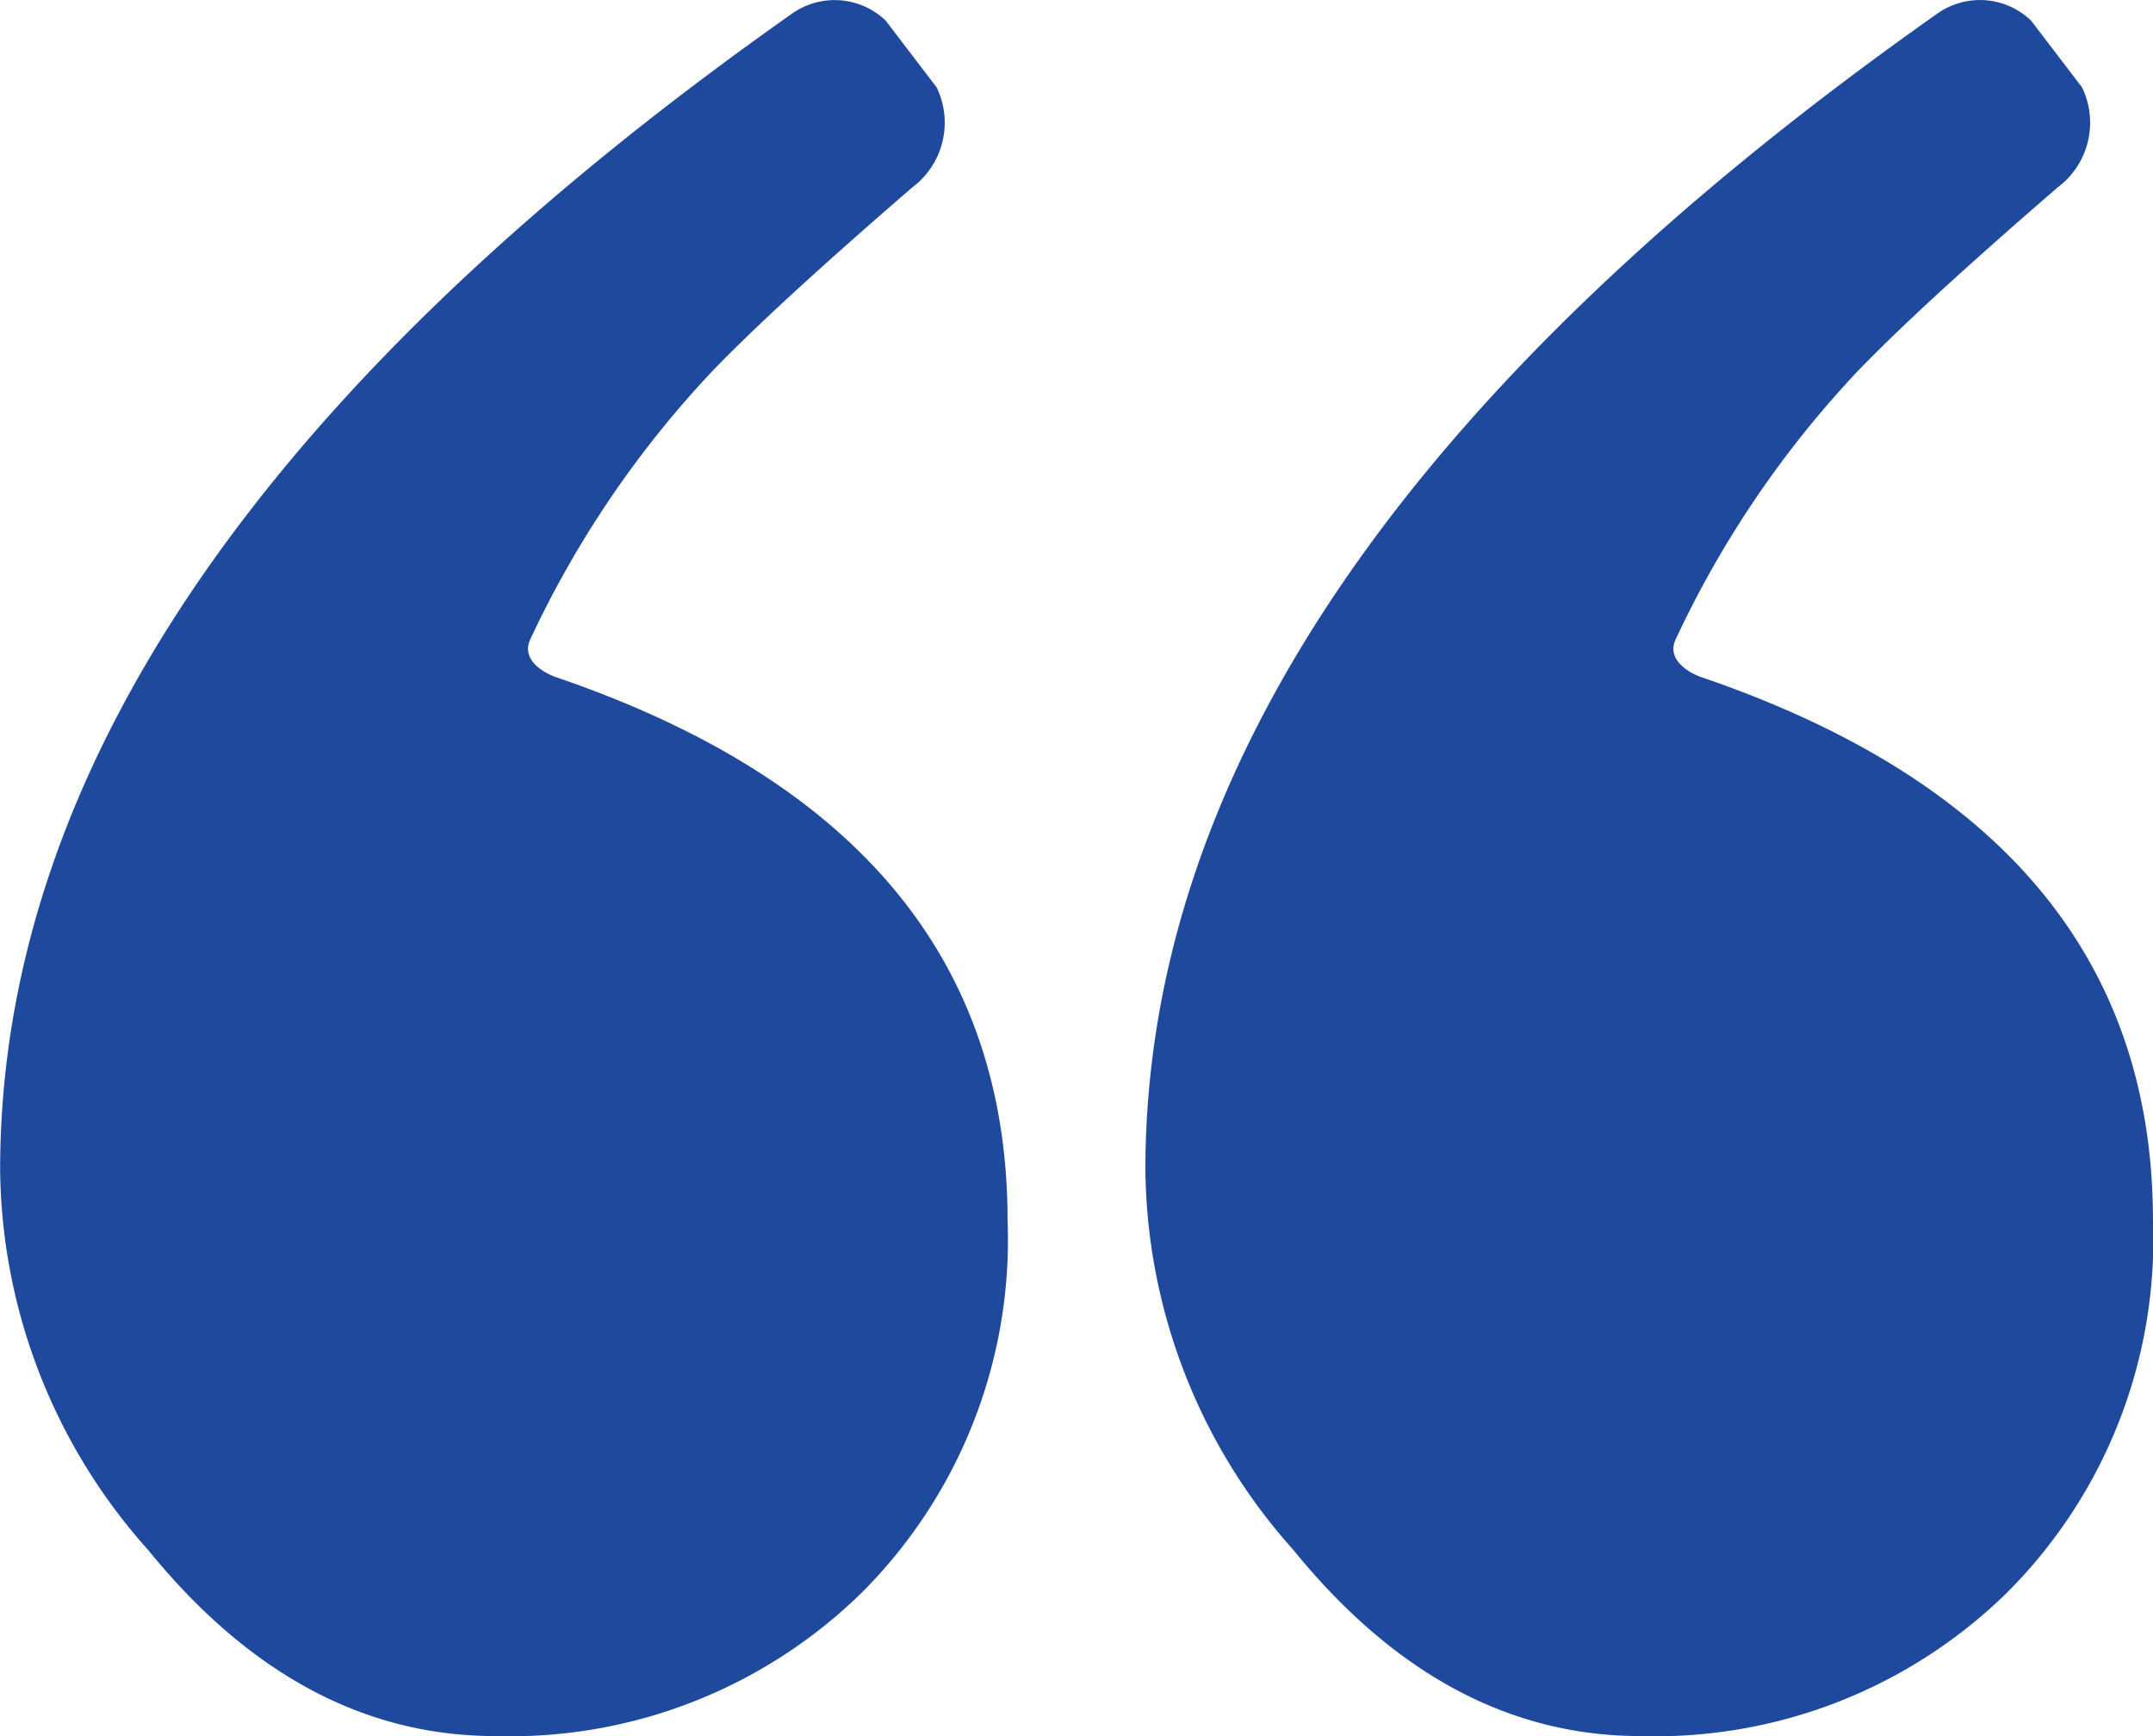
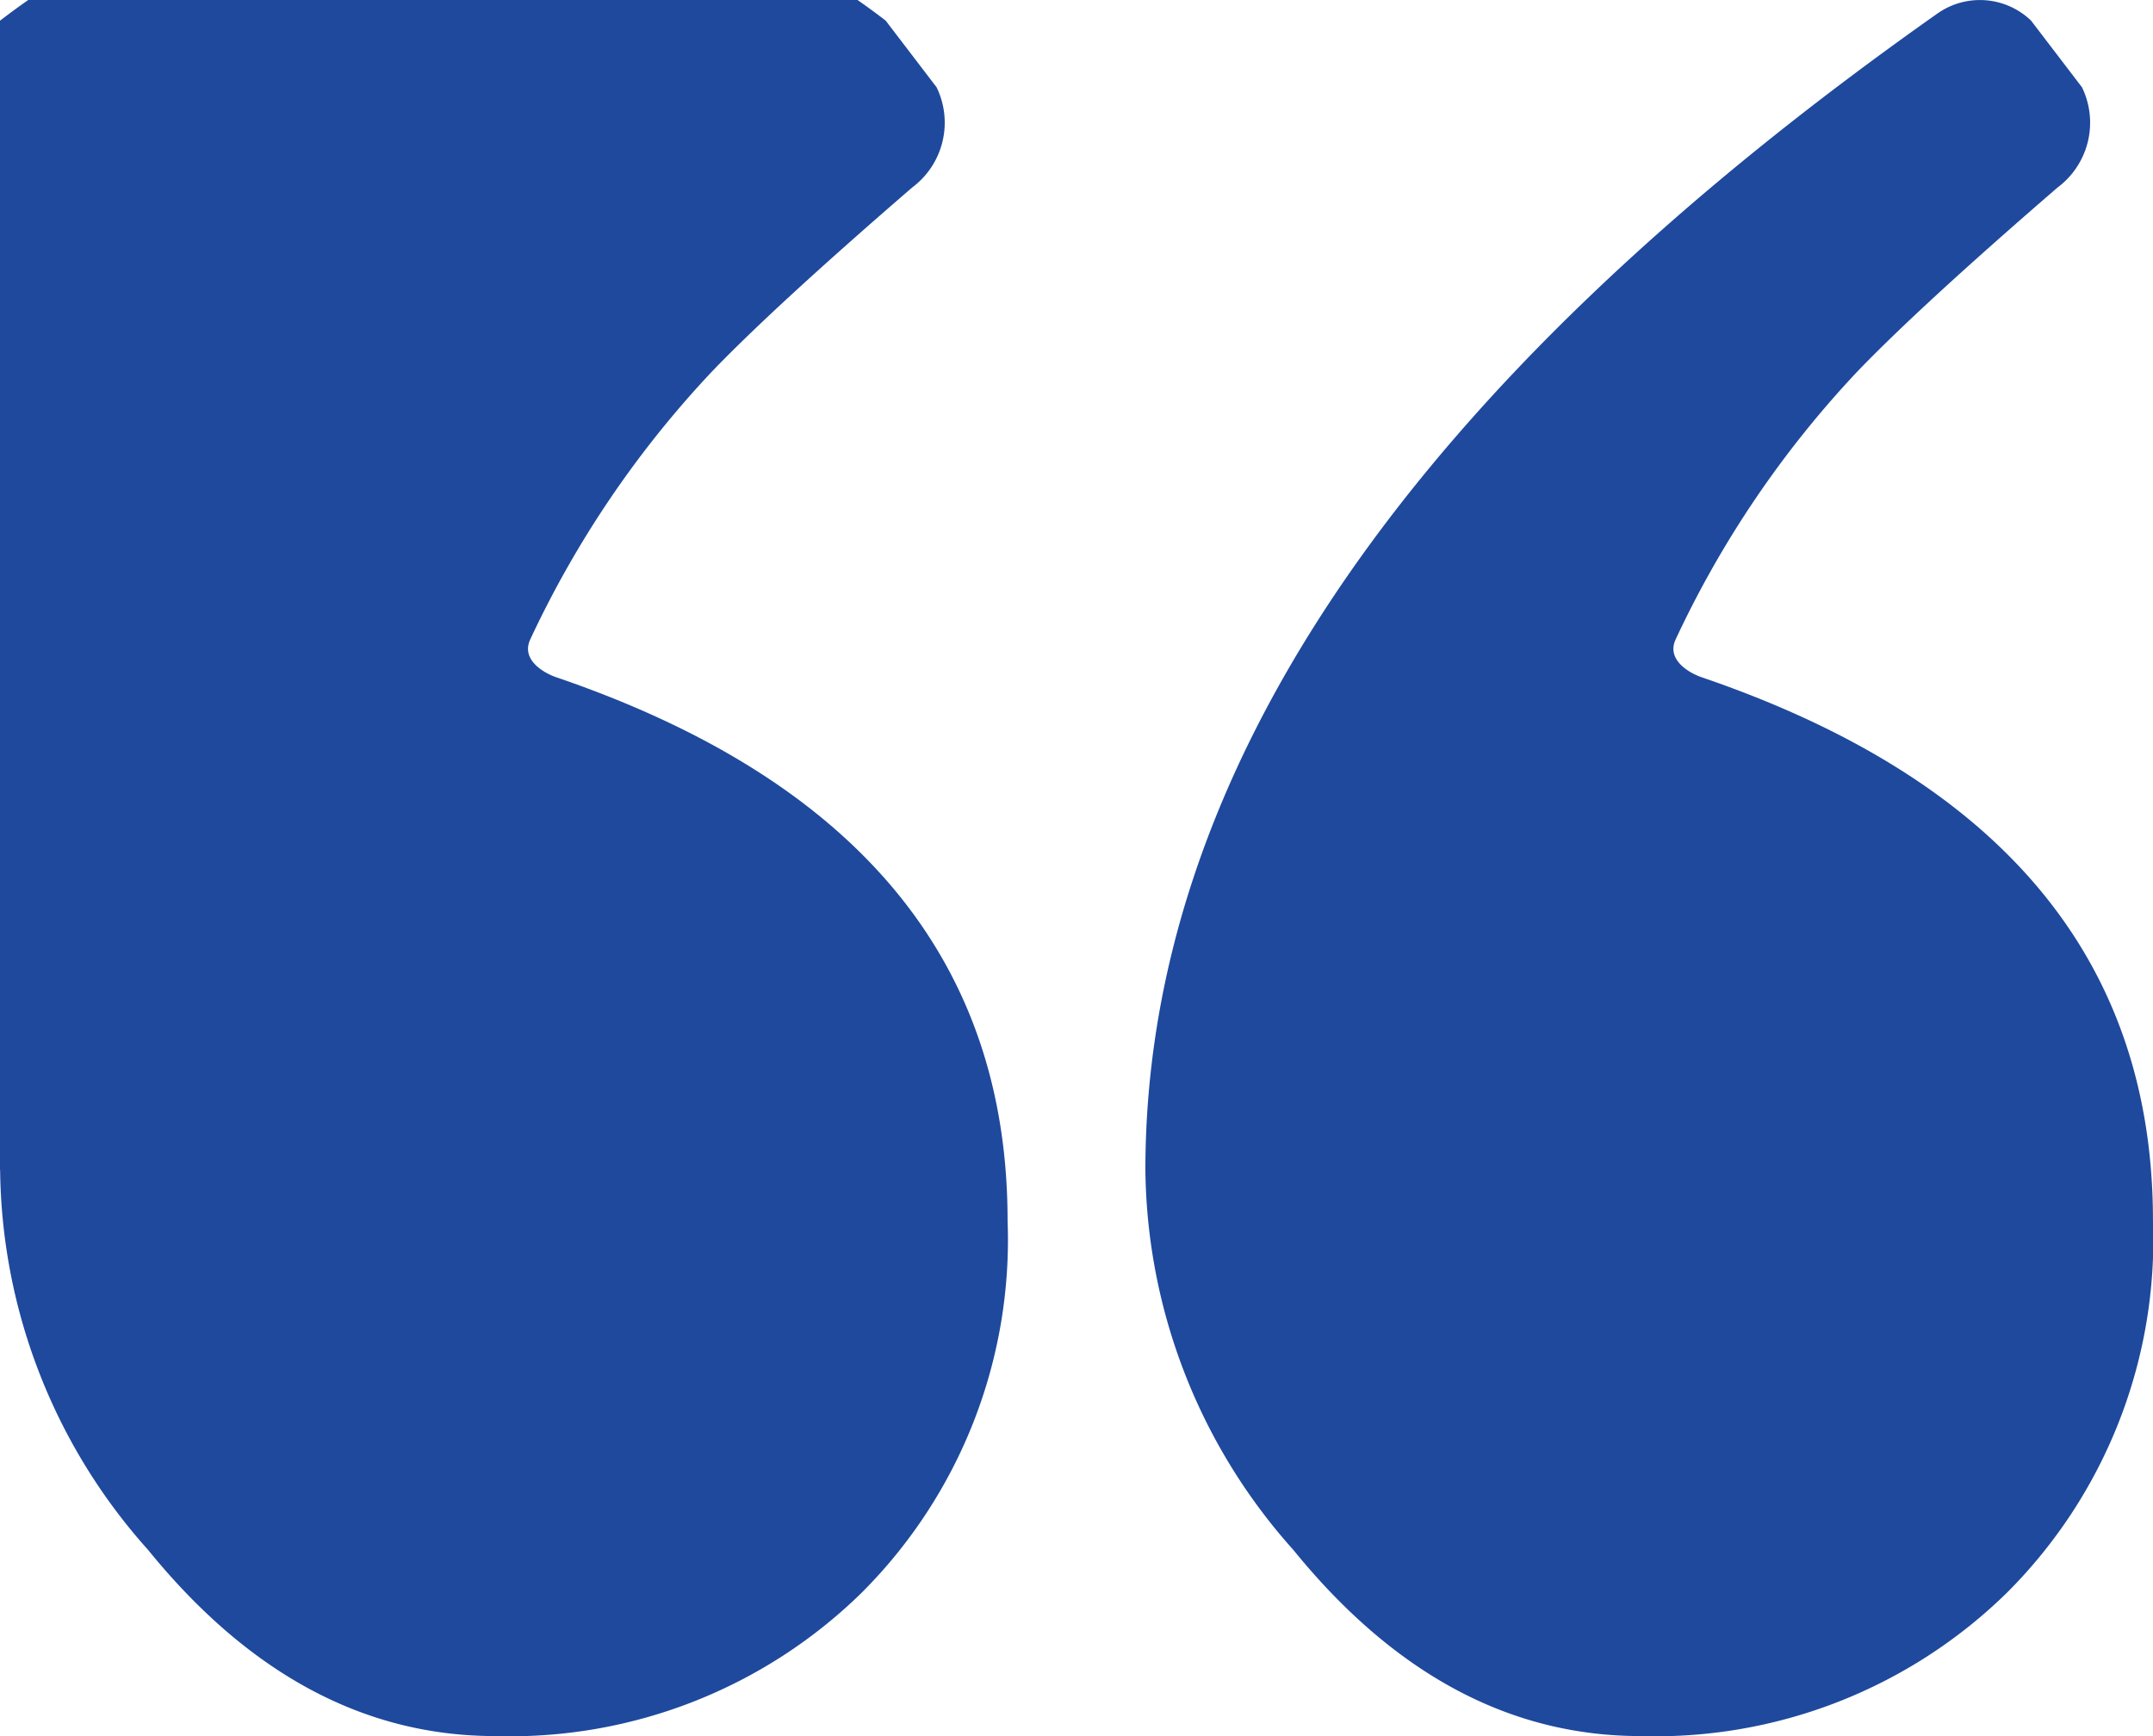
<svg xmlns="http://www.w3.org/2000/svg" width="49.6" height="40" viewBox="0 0 49.6 40">
-   <path id="quotation-mark" d="M31.357,54.224a11.569,11.569,0,0,1-8.438,3.3q-4.516,0-8-4.291a13.317,13.317,0,0,1-3.407-8.748q0-13.786,18.249-26.65A1.7,1.7,0,0,1,31.913,18l1.173,1.536a1.864,1.864,0,0,1-.564,2.31q-3.171,2.74-4.611,4.239a23.461,23.461,0,0,0-4.19,6.18c-.21.47.326.769.6.863q10.4,3.55,10.4,12.516A11.491,11.491,0,0,1,31.357,54.224Zm26.384,0a11.569,11.569,0,0,1-8.438,3.3q-4.516,0-8-4.291a13.317,13.317,0,0,1-3.407-8.748q0-13.786,18.249-26.65A1.7,1.7,0,0,1,58.3,18l1.173,1.536a1.864,1.864,0,0,1-.564,2.31q-3.171,2.74-4.611,4.239a23.461,23.461,0,0,0-4.19,6.18c-.21.47.326.769.6.863q10.4,3.55,10.4,12.516A11.49,11.49,0,0,1,57.741,54.224Z" transform="translate(-11.509 -17.525)" fill="#1e499d" />
+   <path id="quotation-mark" d="M31.357,54.224a11.569,11.569,0,0,1-8.438,3.3q-4.516,0-8-4.291a13.317,13.317,0,0,1-3.407-8.748A1.7,1.7,0,0,1,31.913,18l1.173,1.536a1.864,1.864,0,0,1-.564,2.31q-3.171,2.74-4.611,4.239a23.461,23.461,0,0,0-4.19,6.18c-.21.47.326.769.6.863q10.4,3.55,10.4,12.516A11.491,11.491,0,0,1,31.357,54.224Zm26.384,0a11.569,11.569,0,0,1-8.438,3.3q-4.516,0-8-4.291a13.317,13.317,0,0,1-3.407-8.748q0-13.786,18.249-26.65A1.7,1.7,0,0,1,58.3,18l1.173,1.536a1.864,1.864,0,0,1-.564,2.31q-3.171,2.74-4.611,4.239a23.461,23.461,0,0,0-4.19,6.18c-.21.47.326.769.6.863q10.4,3.55,10.4,12.516A11.49,11.49,0,0,1,57.741,54.224Z" transform="translate(-11.509 -17.525)" fill="#1e499d" />
</svg>